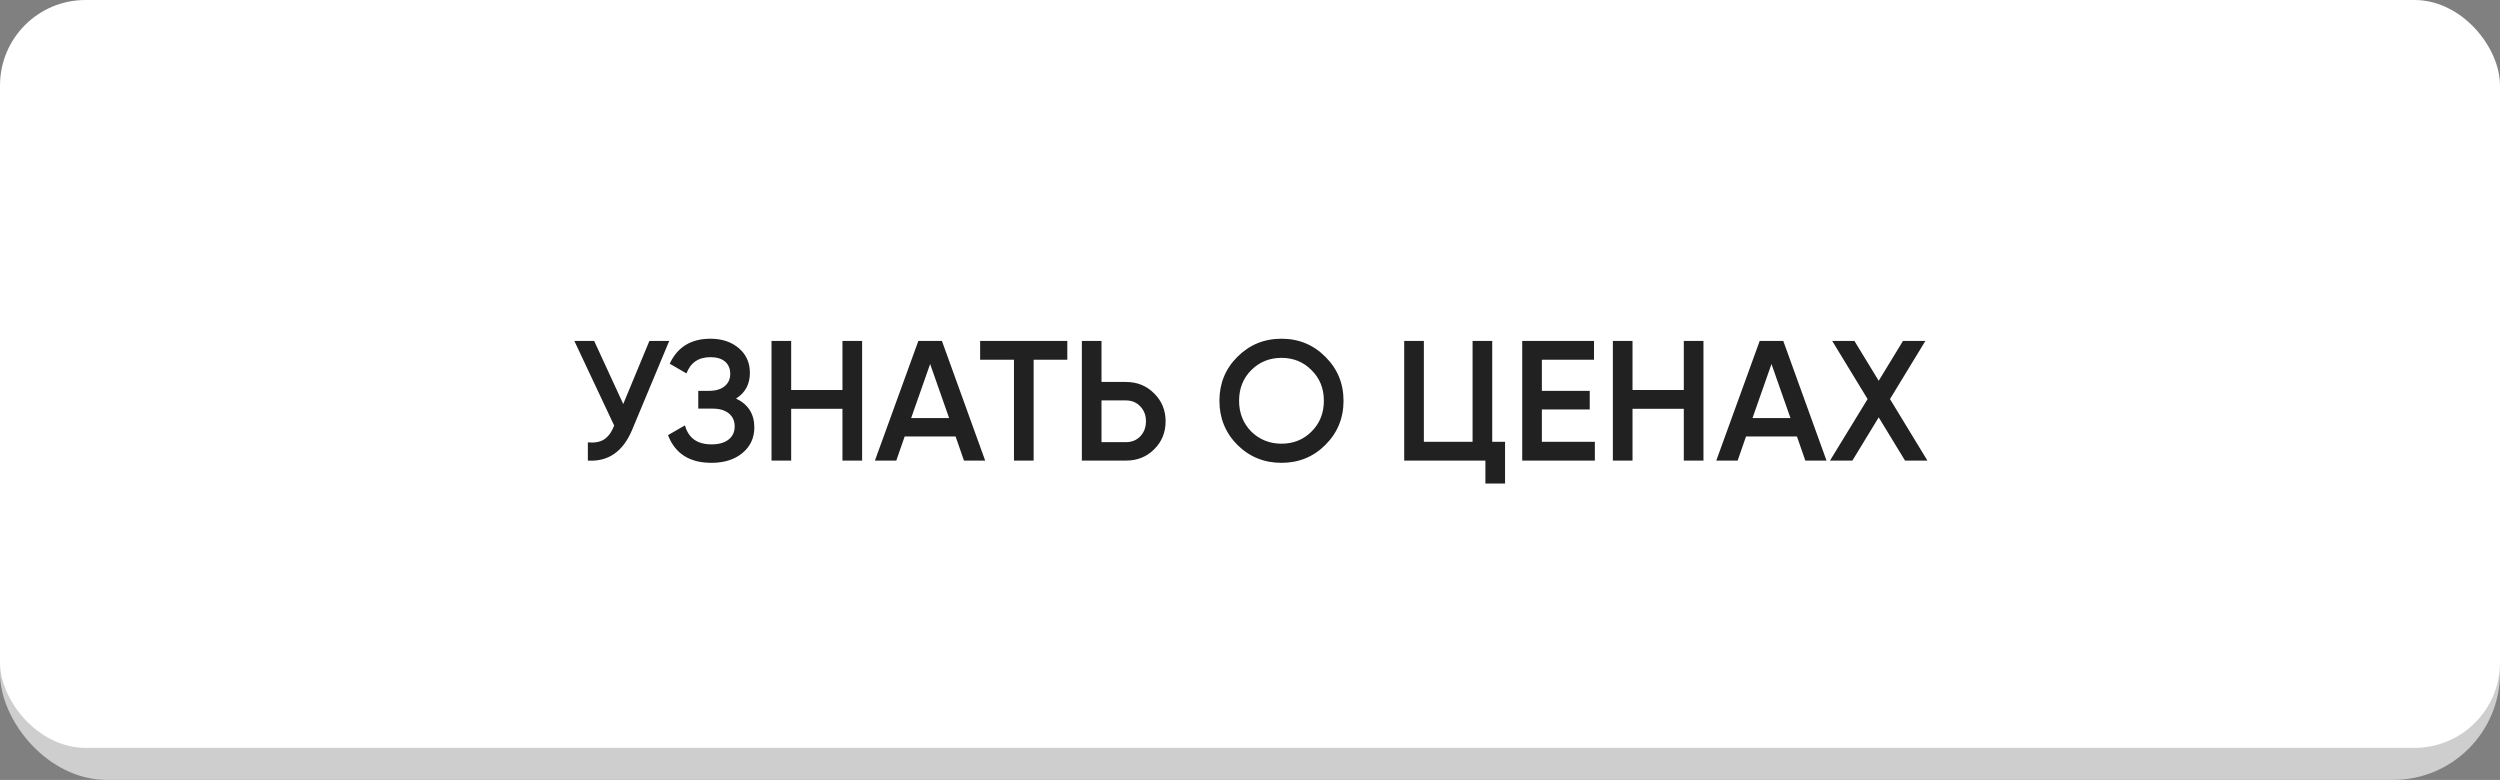
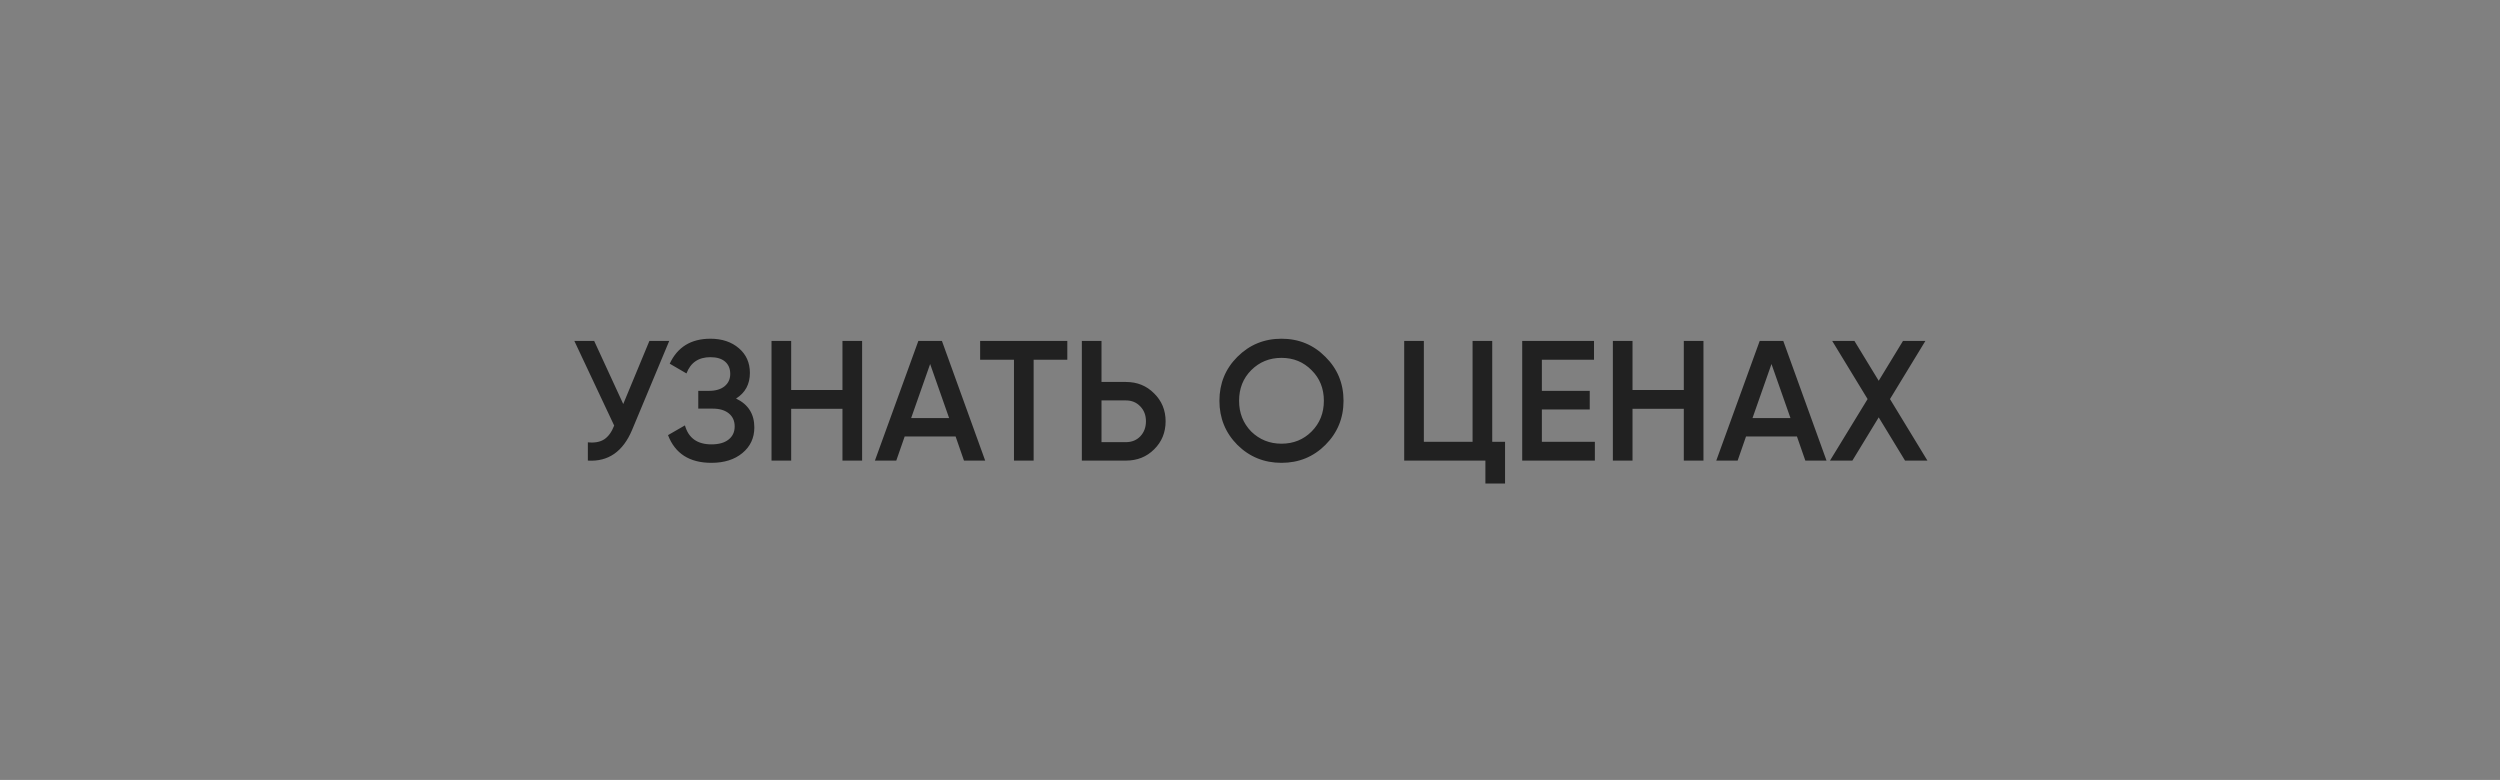
<svg xmlns="http://www.w3.org/2000/svg" width="234" height="73" viewBox="0 0 234 73" fill="none">
  <rect x="0" y="0" width="234" height="73" fill="#808080" stroke="none" />
-   <rect y="3" width="234" height="70" rx="10" fill="#CECECE" />
-   <rect width="234" height="70" rx="8" fill="white" />
-   <path d="M58.335 37.816L60.783 31.913H62.639L59.167 40.233C58.314 42.27 56.933 43.23 55.023 43.112V41.401C55.653 41.465 56.159 41.374 56.543 41.129C56.938 40.873 57.253 40.441 57.487 39.833L53.759 31.913H55.615L58.335 37.816ZM68.894 37.304C70.035 37.849 70.606 38.75 70.606 40.008C70.606 40.99 70.233 41.79 69.486 42.408C68.75 43.017 67.785 43.321 66.59 43.321C64.542 43.321 63.188 42.456 62.526 40.728L64.11 39.816C64.441 41.001 65.267 41.593 66.59 41.593C67.284 41.593 67.817 41.443 68.19 41.145C68.574 40.846 68.766 40.435 68.766 39.913C68.766 39.401 68.585 38.995 68.222 38.697C67.859 38.398 67.358 38.248 66.718 38.248H65.358V36.584H66.35C66.98 36.584 67.47 36.441 67.822 36.153C68.174 35.864 68.35 35.48 68.35 35.001C68.35 34.51 68.19 34.126 67.87 33.849C67.55 33.571 67.091 33.432 66.494 33.432C65.385 33.432 64.638 33.939 64.254 34.953L62.686 34.041C63.411 32.483 64.681 31.704 66.494 31.704C67.582 31.704 68.473 32.003 69.166 32.6C69.849 33.187 70.19 33.955 70.19 34.904C70.19 35.961 69.758 36.761 68.894 37.304ZM78.854 36.505V31.913H80.694V43.112H78.854V38.264H74.054V43.112H72.214V31.913H74.054V36.505H78.854ZM92.213 43.112H90.228L89.445 40.856H84.677L83.892 43.112H81.892L85.957 31.913H88.165L92.213 43.112ZM87.061 34.072L85.284 39.129H88.837L87.061 34.072ZM91.74 31.913H99.9V33.672H96.748V43.112H94.908V33.672H91.74V31.913ZM103.101 35.752H105.389C106.445 35.752 107.325 36.11 108.029 36.825C108.743 37.529 109.101 38.398 109.101 39.432C109.101 40.478 108.743 41.352 108.029 42.056C107.325 42.761 106.445 43.112 105.389 43.112H101.261V31.913H103.101V35.752ZM103.101 41.385H105.389C105.933 41.385 106.381 41.203 106.733 40.84C107.085 40.467 107.261 39.998 107.261 39.432C107.261 38.867 107.085 38.403 106.733 38.041C106.381 37.667 105.933 37.48 105.389 37.48H103.101V41.385ZM124.058 41.641C122.938 42.761 121.567 43.321 119.946 43.321C118.325 43.321 116.949 42.761 115.818 41.641C114.698 40.51 114.138 39.134 114.138 37.513C114.138 35.891 114.698 34.52 115.818 33.401C116.949 32.27 118.325 31.704 119.946 31.704C121.567 31.704 122.938 32.27 124.058 33.401C125.189 34.52 125.754 35.891 125.754 37.513C125.754 39.134 125.189 40.51 124.058 41.641ZM117.114 40.392C117.893 41.15 118.837 41.529 119.946 41.529C121.066 41.529 122.005 41.15 122.762 40.392C123.53 39.624 123.914 38.664 123.914 37.513C123.914 36.361 123.53 35.406 122.762 34.648C122.005 33.88 121.066 33.496 119.946 33.496C118.826 33.496 117.882 33.88 117.114 34.648C116.357 35.406 115.978 36.361 115.978 37.513C115.978 38.654 116.357 39.614 117.114 40.392ZM139.673 31.913V41.352H140.873V45.257H139.033V43.112H131.433V31.913H133.273V41.352H137.833V31.913H139.673ZM144.319 38.328V41.352H149.279V43.112H142.479V31.913H149.199V33.672H144.319V36.584H148.799V38.328H144.319ZM157.604 36.505V31.913H159.444V43.112H157.604V38.264H152.804V43.112H150.964V31.913H152.804V36.505H157.604ZM170.963 43.112H168.979L168.195 40.856H163.427L162.643 43.112H160.643L164.707 31.913H166.915L170.963 43.112ZM165.811 34.072L164.035 39.129H167.587L165.811 34.072ZM176.903 37.352L180.407 43.112H178.311L175.847 39.065L173.383 43.112H171.287L174.807 37.352L171.495 31.913H173.575L175.847 35.641L178.119 31.913H180.215L176.903 37.352Z" fill="white" />
  <path d="M58.335 37.816L60.783 31.913H62.639L59.167 40.233C58.314 42.27 56.933 43.23 55.023 43.112V41.401C55.653 41.465 56.159 41.374 56.543 41.129C56.938 40.873 57.253 40.441 57.487 39.833L53.759 31.913H55.615L58.335 37.816ZM68.894 37.304C70.035 37.849 70.606 38.75 70.606 40.008C70.606 40.99 70.233 41.79 69.486 42.408C68.75 43.017 67.785 43.321 66.59 43.321C64.542 43.321 63.188 42.456 62.526 40.728L64.11 39.816C64.441 41.001 65.267 41.593 66.59 41.593C67.284 41.593 67.817 41.443 68.19 41.145C68.574 40.846 68.766 40.435 68.766 39.913C68.766 39.401 68.585 38.995 68.222 38.697C67.859 38.398 67.358 38.248 66.718 38.248H65.358V36.584H66.35C66.98 36.584 67.47 36.441 67.822 36.153C68.174 35.864 68.35 35.48 68.35 35.001C68.35 34.51 68.19 34.126 67.87 33.849C67.55 33.571 67.091 33.432 66.494 33.432C65.385 33.432 64.638 33.939 64.254 34.953L62.686 34.041C63.411 32.483 64.681 31.704 66.494 31.704C67.582 31.704 68.473 32.003 69.166 32.6C69.849 33.187 70.19 33.955 70.19 34.904C70.19 35.961 69.758 36.761 68.894 37.304ZM78.854 36.505V31.913H80.694V43.112H78.854V38.264H74.054V43.112H72.214V31.913H74.054V36.505H78.854ZM92.213 43.112H90.228L89.445 40.856H84.677L83.892 43.112H81.892L85.957 31.913H88.165L92.213 43.112ZM87.061 34.072L85.284 39.129H88.837L87.061 34.072ZM91.74 31.913H99.9V33.672H96.748V43.112H94.908V33.672H91.74V31.913ZM103.101 35.752H105.389C106.445 35.752 107.325 36.11 108.029 36.825C108.743 37.529 109.101 38.398 109.101 39.432C109.101 40.478 108.743 41.352 108.029 42.056C107.325 42.761 106.445 43.112 105.389 43.112H101.261V31.913H103.101V35.752ZM103.101 41.385H105.389C105.933 41.385 106.381 41.203 106.733 40.84C107.085 40.467 107.261 39.998 107.261 39.432C107.261 38.867 107.085 38.403 106.733 38.041C106.381 37.667 105.933 37.48 105.389 37.48H103.101V41.385ZM124.058 41.641C122.938 42.761 121.567 43.321 119.946 43.321C118.325 43.321 116.949 42.761 115.818 41.641C114.698 40.51 114.138 39.134 114.138 37.513C114.138 35.891 114.698 34.52 115.818 33.401C116.949 32.27 118.325 31.704 119.946 31.704C121.567 31.704 122.938 32.27 124.058 33.401C125.189 34.52 125.754 35.891 125.754 37.513C125.754 39.134 125.189 40.51 124.058 41.641ZM117.114 40.392C117.893 41.15 118.837 41.529 119.946 41.529C121.066 41.529 122.005 41.15 122.762 40.392C123.53 39.624 123.914 38.664 123.914 37.513C123.914 36.361 123.53 35.406 122.762 34.648C122.005 33.88 121.066 33.496 119.946 33.496C118.826 33.496 117.882 33.88 117.114 34.648C116.357 35.406 115.978 36.361 115.978 37.513C115.978 38.654 116.357 39.614 117.114 40.392ZM139.673 31.913V41.352H140.873V45.257H139.033V43.112H131.433V31.913H133.273V41.352H137.833V31.913H139.673ZM144.319 38.328V41.352H149.279V43.112H142.479V31.913H149.199V33.672H144.319V36.584H148.799V38.328H144.319ZM157.604 36.505V31.913H159.444V43.112H157.604V38.264H152.804V43.112H150.964V31.913H152.804V36.505H157.604ZM170.963 43.112H168.979L168.195 40.856H163.427L162.643 43.112H160.643L164.707 31.913H166.915L170.963 43.112ZM165.811 34.072L164.035 39.129H167.587L165.811 34.072ZM176.903 37.352L180.407 43.112H178.311L175.847 39.065L173.383 43.112H171.287L174.807 37.352L171.495 31.913H173.575L175.847 35.641L178.119 31.913H180.215L176.903 37.352Z" fill="#212121" />
</svg>